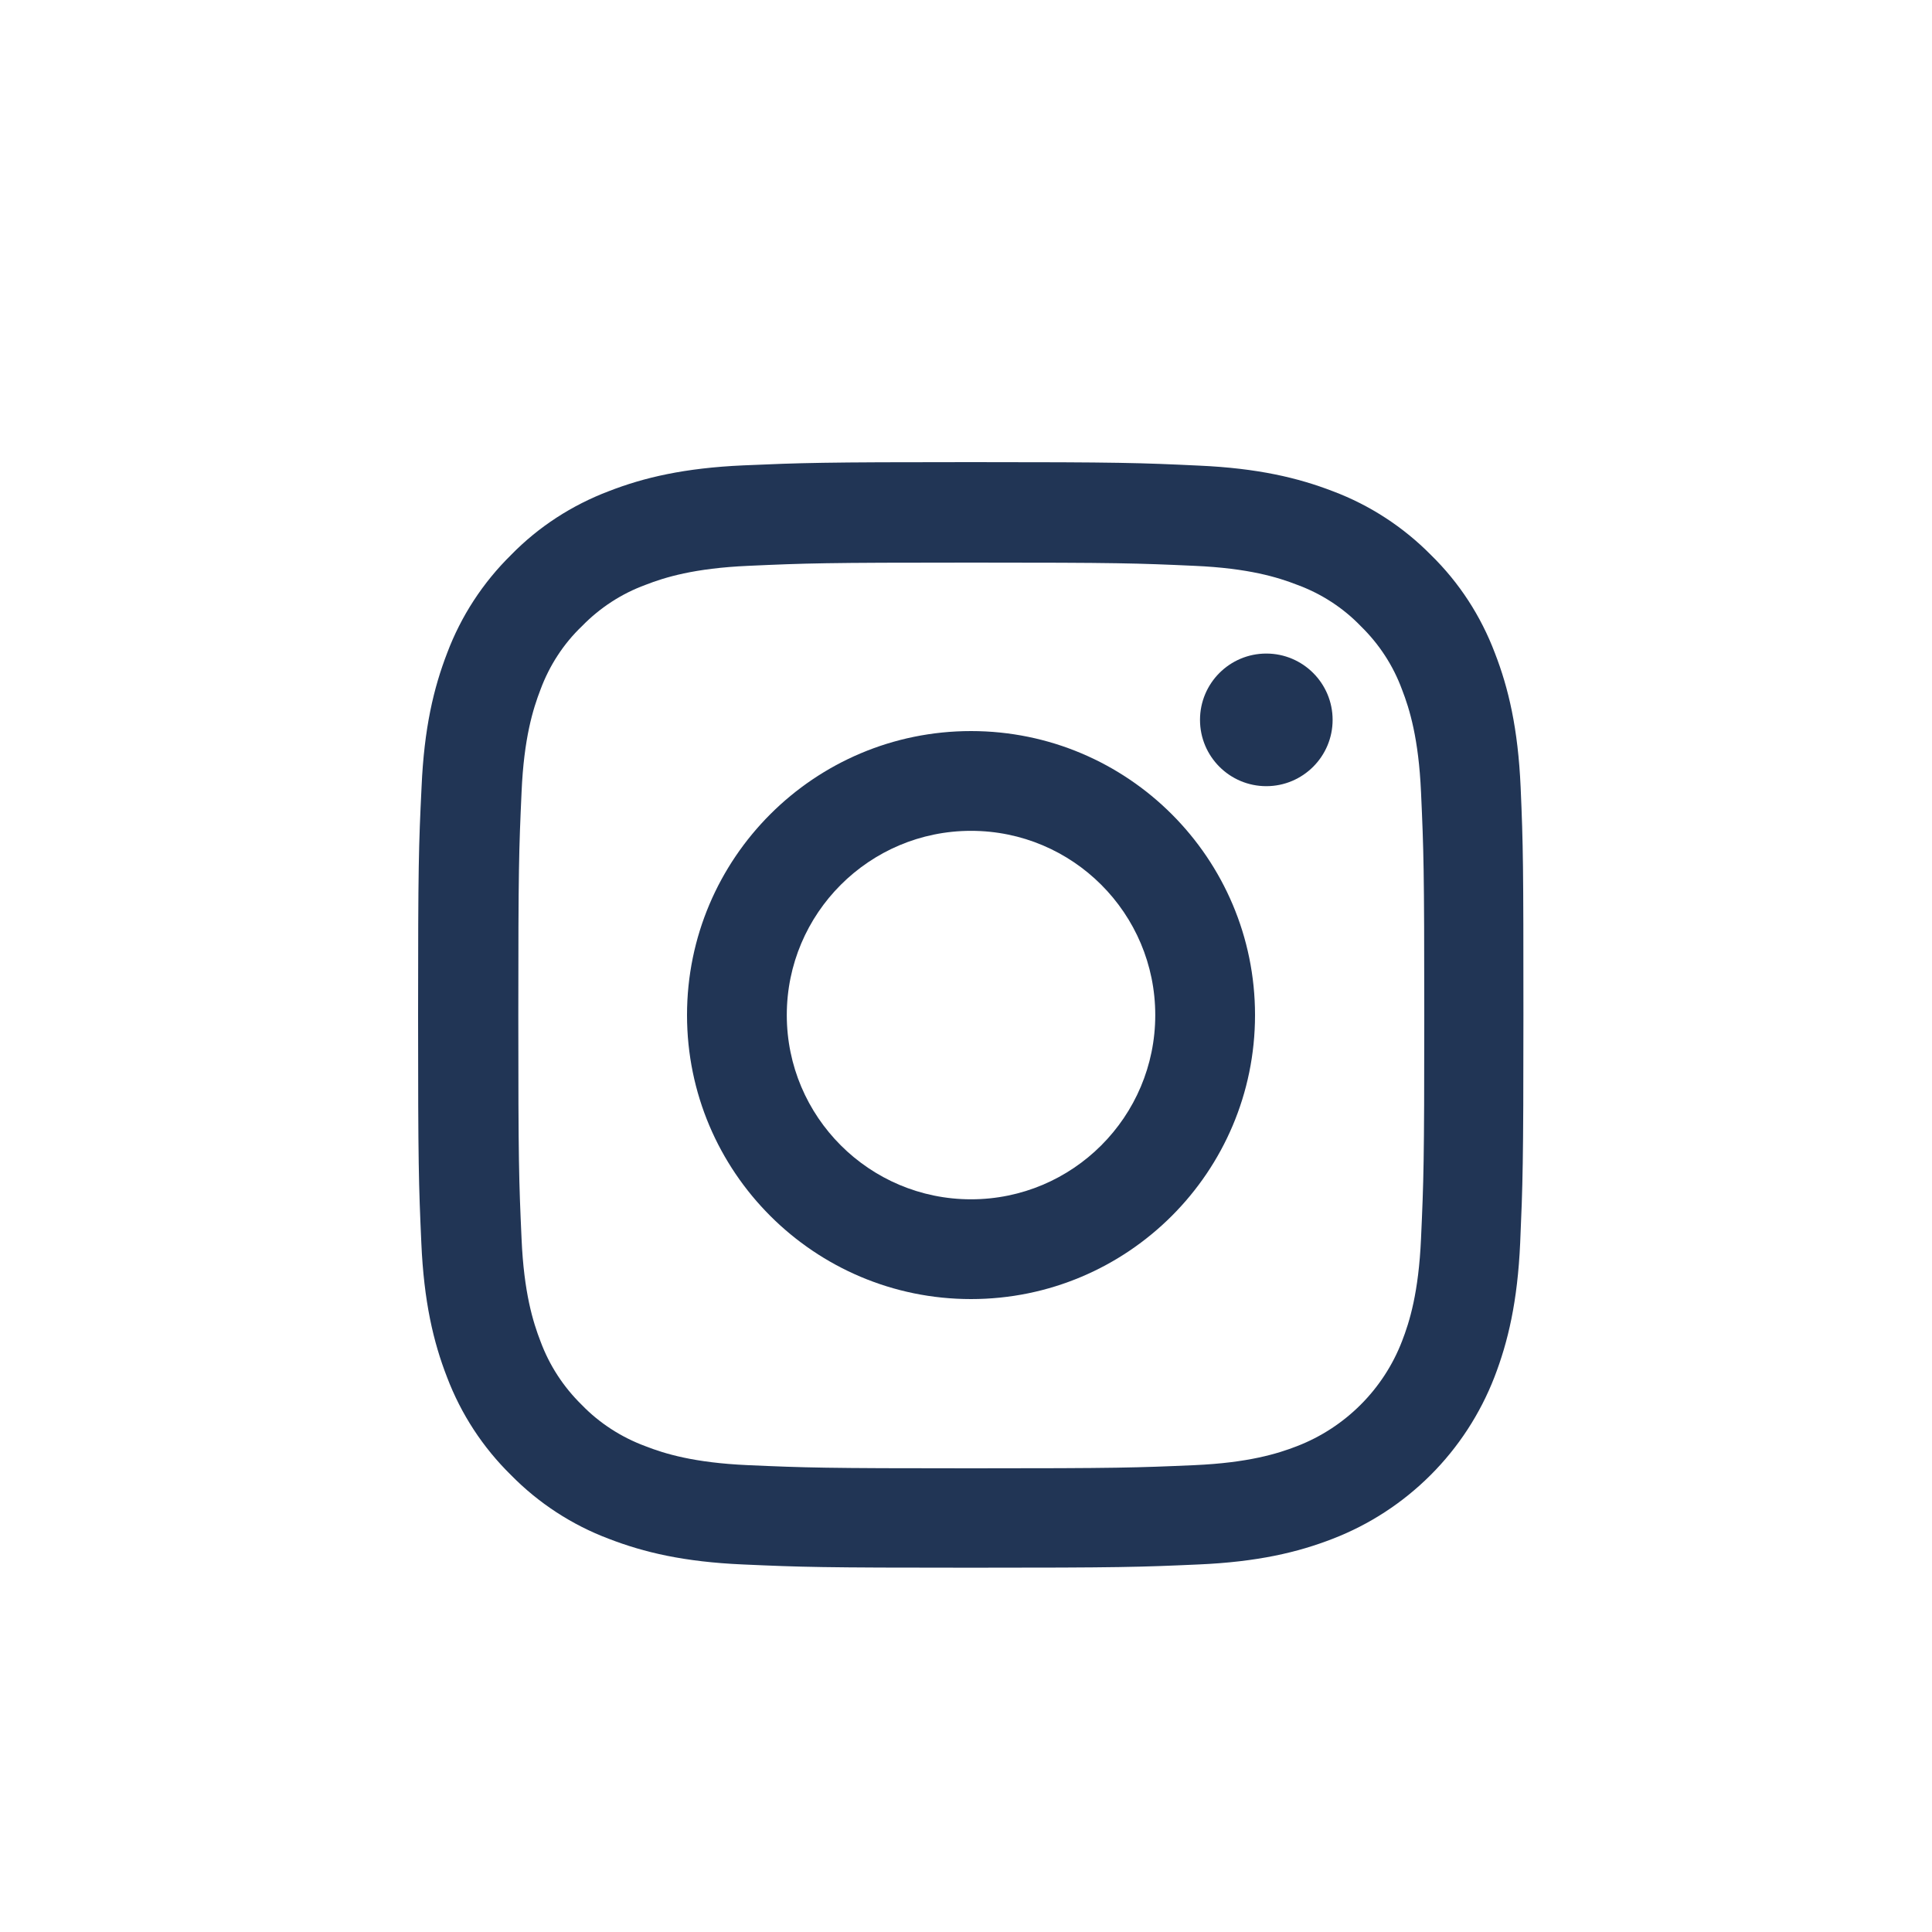
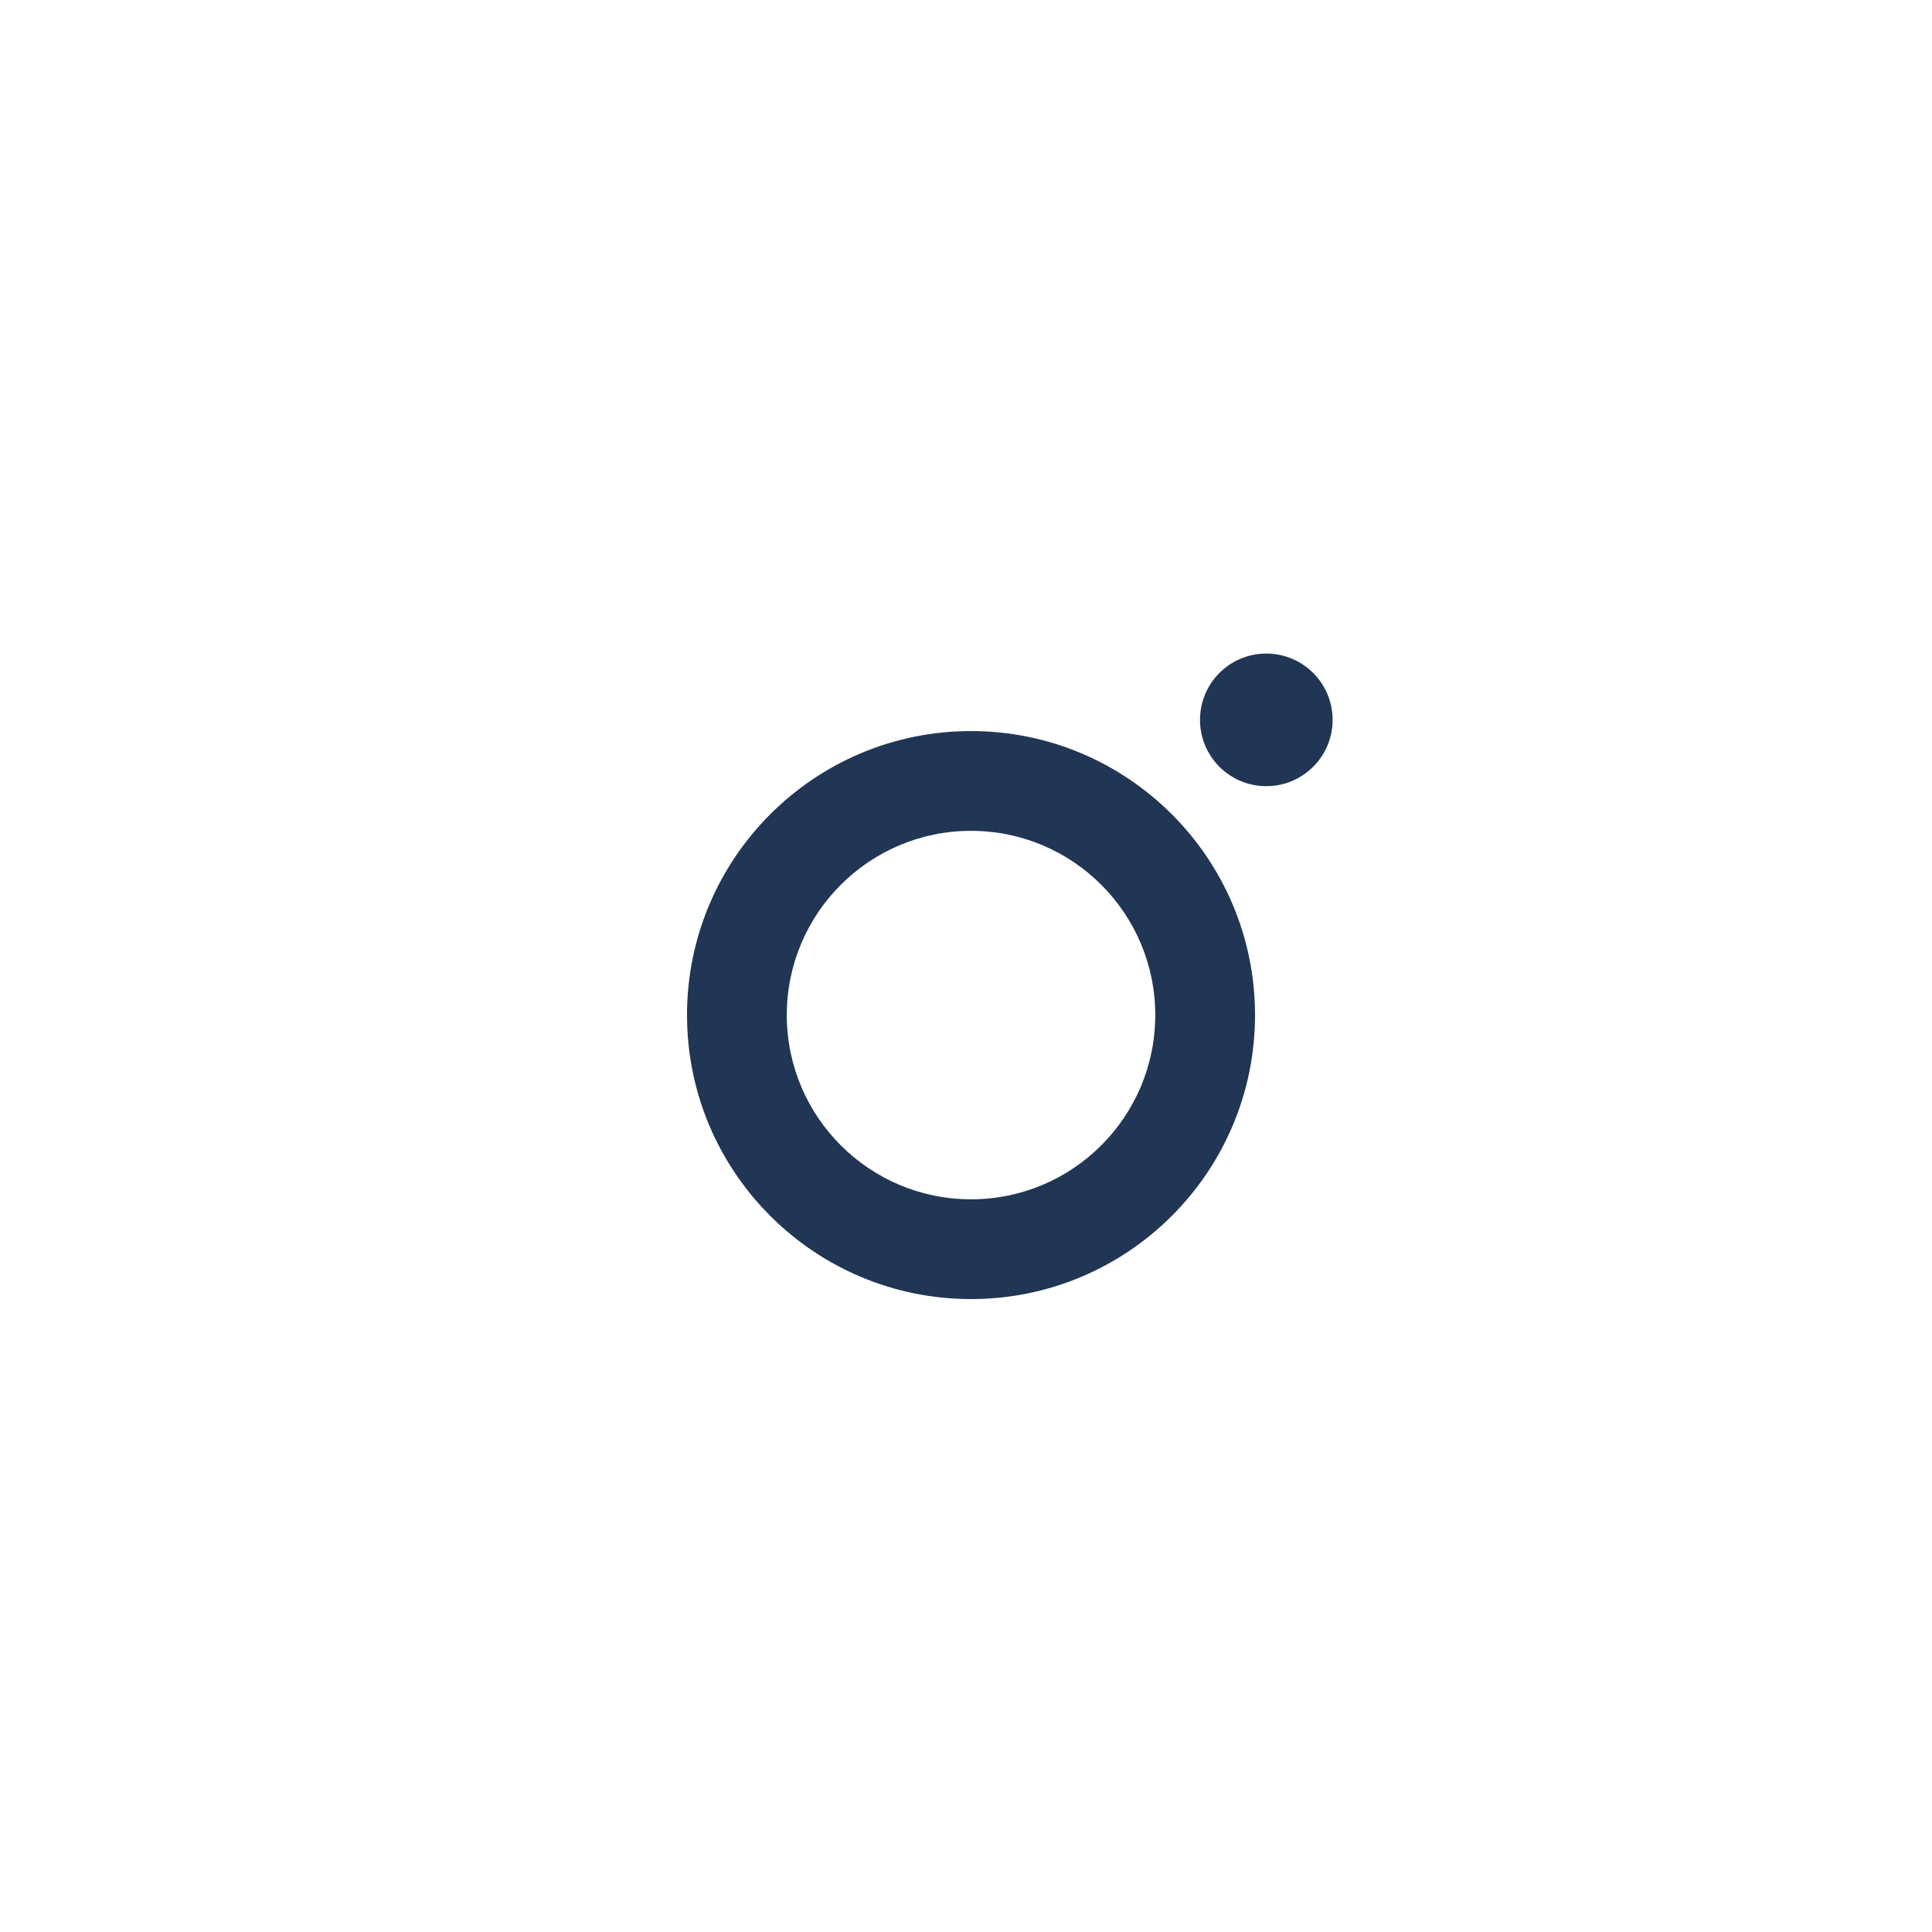
<svg xmlns="http://www.w3.org/2000/svg" width="25" height="25" viewBox="0 0 25 25" fill="none">
-   <path d="M19.677 10.186C19.643 9.426 19.52 8.904 19.344 8.451C19.162 7.97 18.883 7.54 18.517 7.182C18.159 6.819 17.726 6.537 17.251 6.358C16.795 6.182 16.275 6.059 15.515 6.025C14.749 5.989 14.506 5.98 12.564 5.98C10.622 5.98 10.379 5.989 9.616 6.022C8.856 6.056 8.333 6.179 7.88 6.355C7.4 6.537 6.969 6.816 6.612 7.182C6.248 7.54 5.966 7.973 5.787 8.448C5.611 8.904 5.488 9.423 5.455 10.184C5.418 10.949 5.41 11.192 5.41 13.135C5.41 15.077 5.418 15.32 5.452 16.083C5.485 16.843 5.608 17.366 5.784 17.819C5.966 18.299 6.248 18.73 6.612 19.087C6.969 19.451 7.402 19.733 7.878 19.912C8.333 20.088 8.853 20.211 9.613 20.244C10.376 20.278 10.619 20.286 12.561 20.286C14.504 20.286 14.747 20.278 15.51 20.244C16.27 20.211 16.792 20.088 17.245 19.912C17.721 19.728 18.152 19.447 18.513 19.086C18.873 18.726 19.154 18.294 19.338 17.819C19.514 17.363 19.637 16.843 19.671 16.083C19.704 15.32 19.713 15.077 19.713 13.135C19.713 11.192 19.71 10.949 19.677 10.186ZM18.388 16.027C18.357 16.726 18.24 17.103 18.142 17.355C17.902 17.978 17.407 18.472 16.784 18.713C16.532 18.811 16.152 18.928 15.457 18.959C14.702 18.992 14.476 19 12.567 19C10.658 19 10.429 18.992 9.677 18.959C8.979 18.928 8.601 18.811 8.35 18.713C8.04 18.598 7.757 18.416 7.528 18.179C7.291 17.947 7.109 17.668 6.994 17.357C6.897 17.106 6.779 16.726 6.749 16.03C6.715 15.275 6.707 15.049 6.707 13.14C6.707 11.232 6.715 11.002 6.749 10.251C6.779 9.552 6.897 9.175 6.994 8.923C7.109 8.613 7.291 8.331 7.531 8.102C7.763 7.864 8.042 7.682 8.353 7.568C8.604 7.47 8.984 7.353 9.68 7.322C10.435 7.288 10.661 7.28 12.57 7.28C14.481 7.28 14.708 7.288 15.459 7.322C16.158 7.353 16.535 7.47 16.787 7.568C17.097 7.682 17.379 7.864 17.608 8.102C17.846 8.334 18.028 8.613 18.142 8.923C18.24 9.175 18.357 9.555 18.388 10.251C18.422 11.005 18.43 11.232 18.43 13.14C18.43 15.049 18.422 15.273 18.388 16.027Z" fill="#213555" />
  <path d="M12.565 9.46C10.537 9.46 8.89 11.106 8.89 13.135C8.89 15.164 10.537 16.81 12.565 16.81C14.594 16.81 16.24 15.164 16.24 13.135C16.24 11.106 14.594 9.46 12.565 9.46ZM12.565 15.519C11.249 15.519 10.181 14.451 10.181 13.135C10.181 11.819 11.249 10.751 12.565 10.751C13.882 10.751 14.949 11.819 14.949 13.135C14.949 14.451 13.882 15.519 12.565 15.519ZM17.244 9.315C17.244 9.789 16.859 10.173 16.386 10.173C15.912 10.173 15.528 9.789 15.528 9.315C15.528 8.841 15.912 8.457 16.386 8.457C16.859 8.457 17.244 8.841 17.244 9.315Z" fill="#213555" />
</svg>